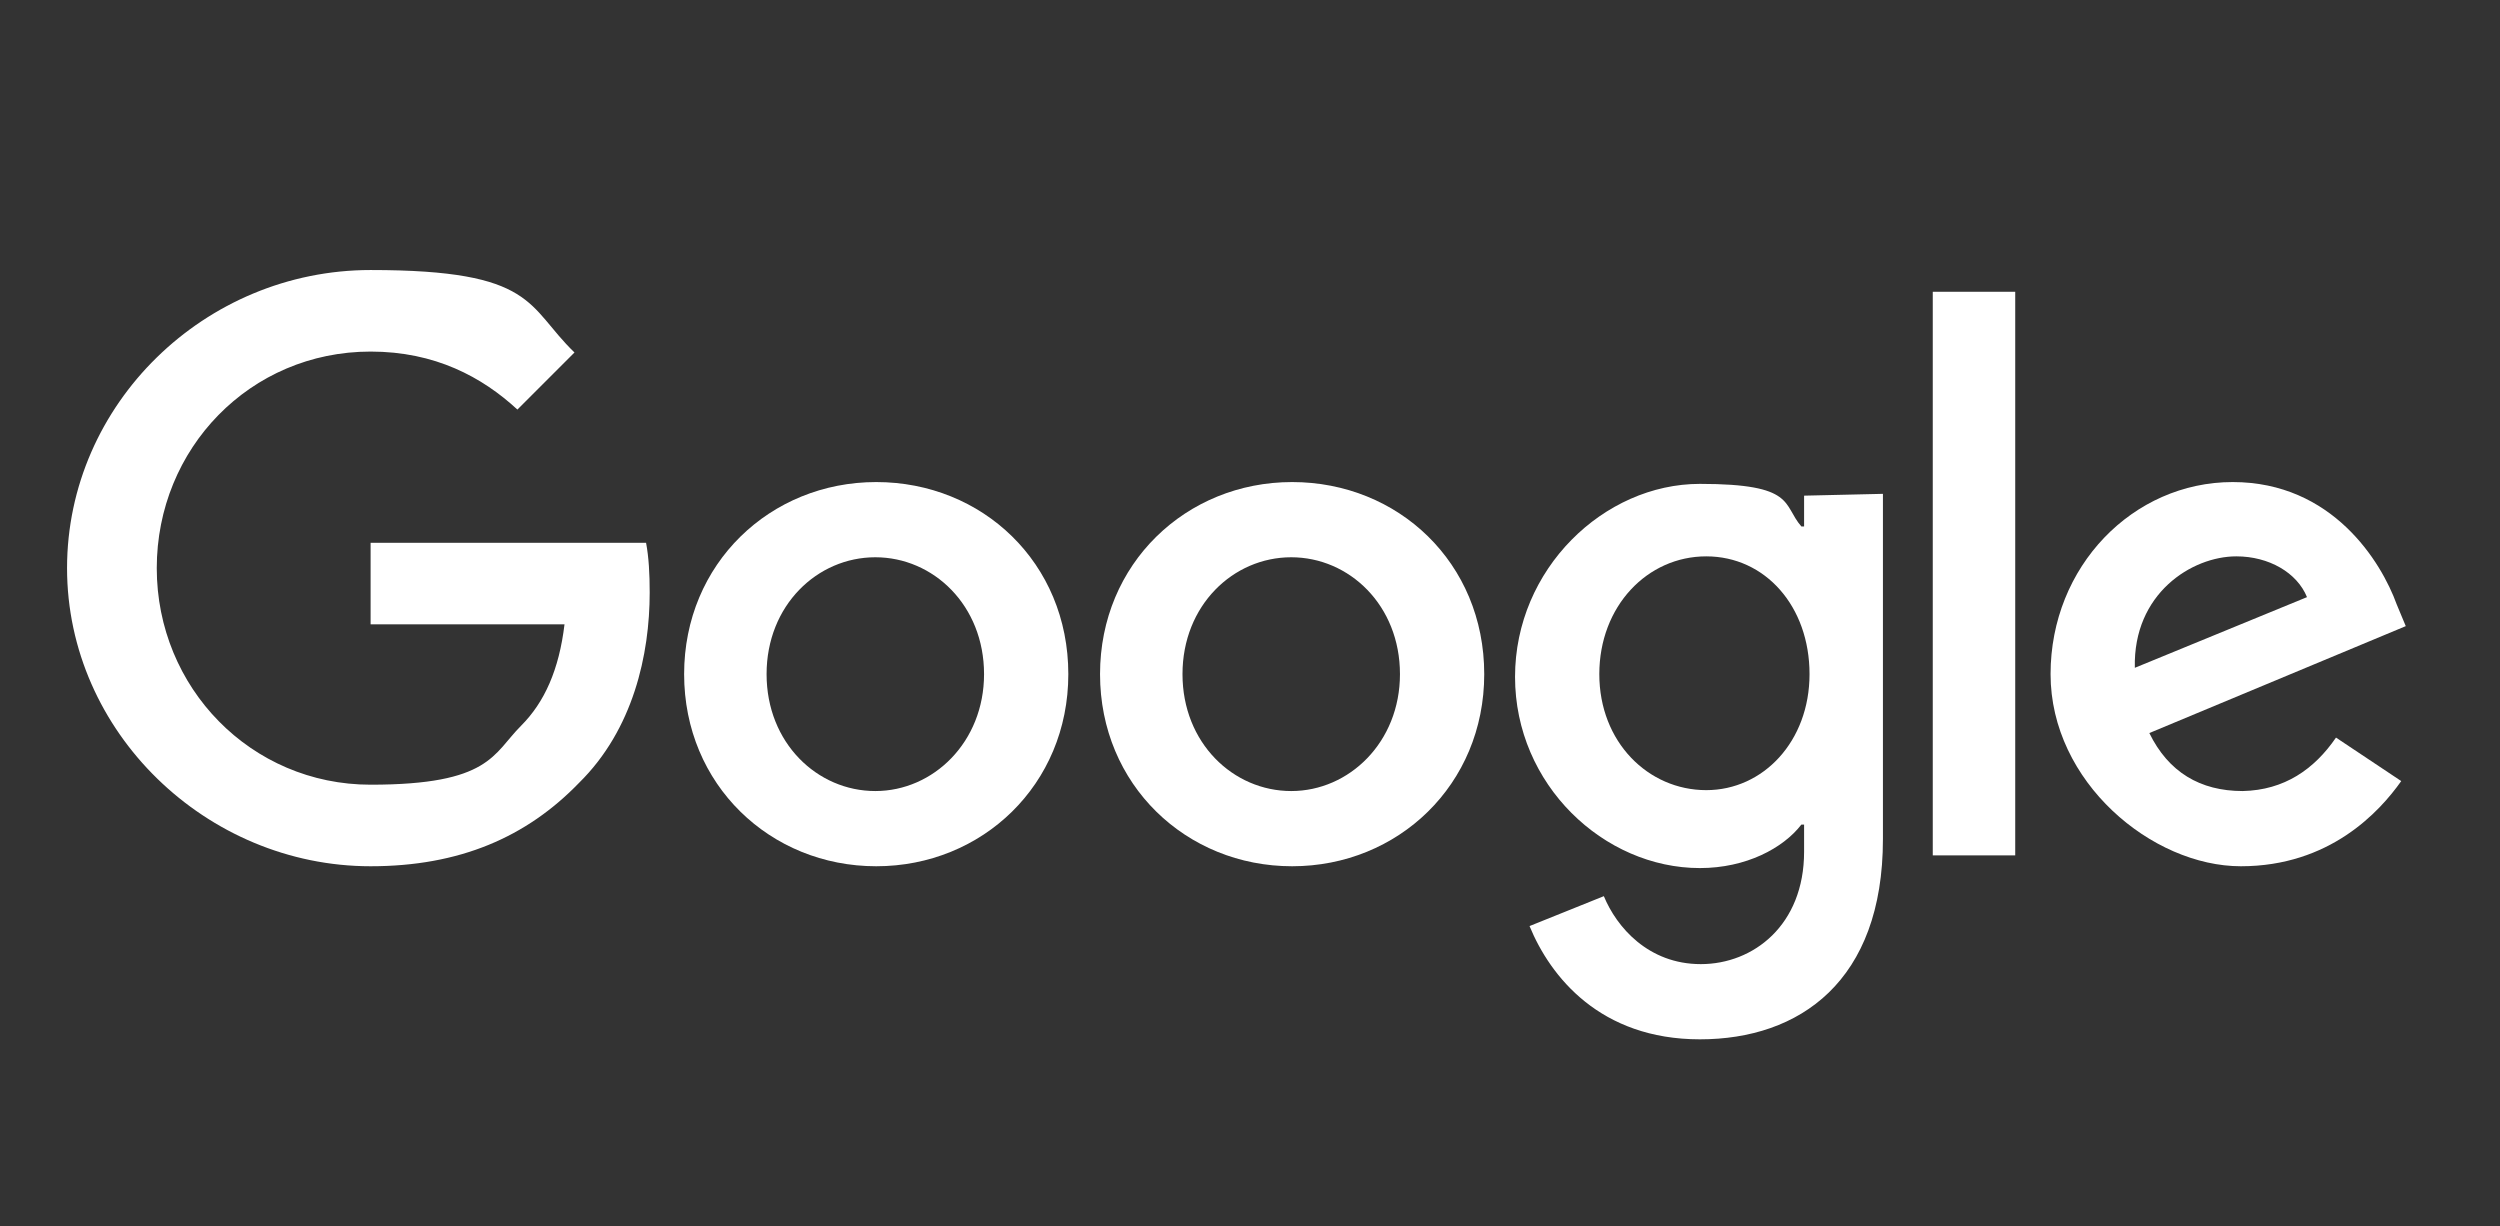
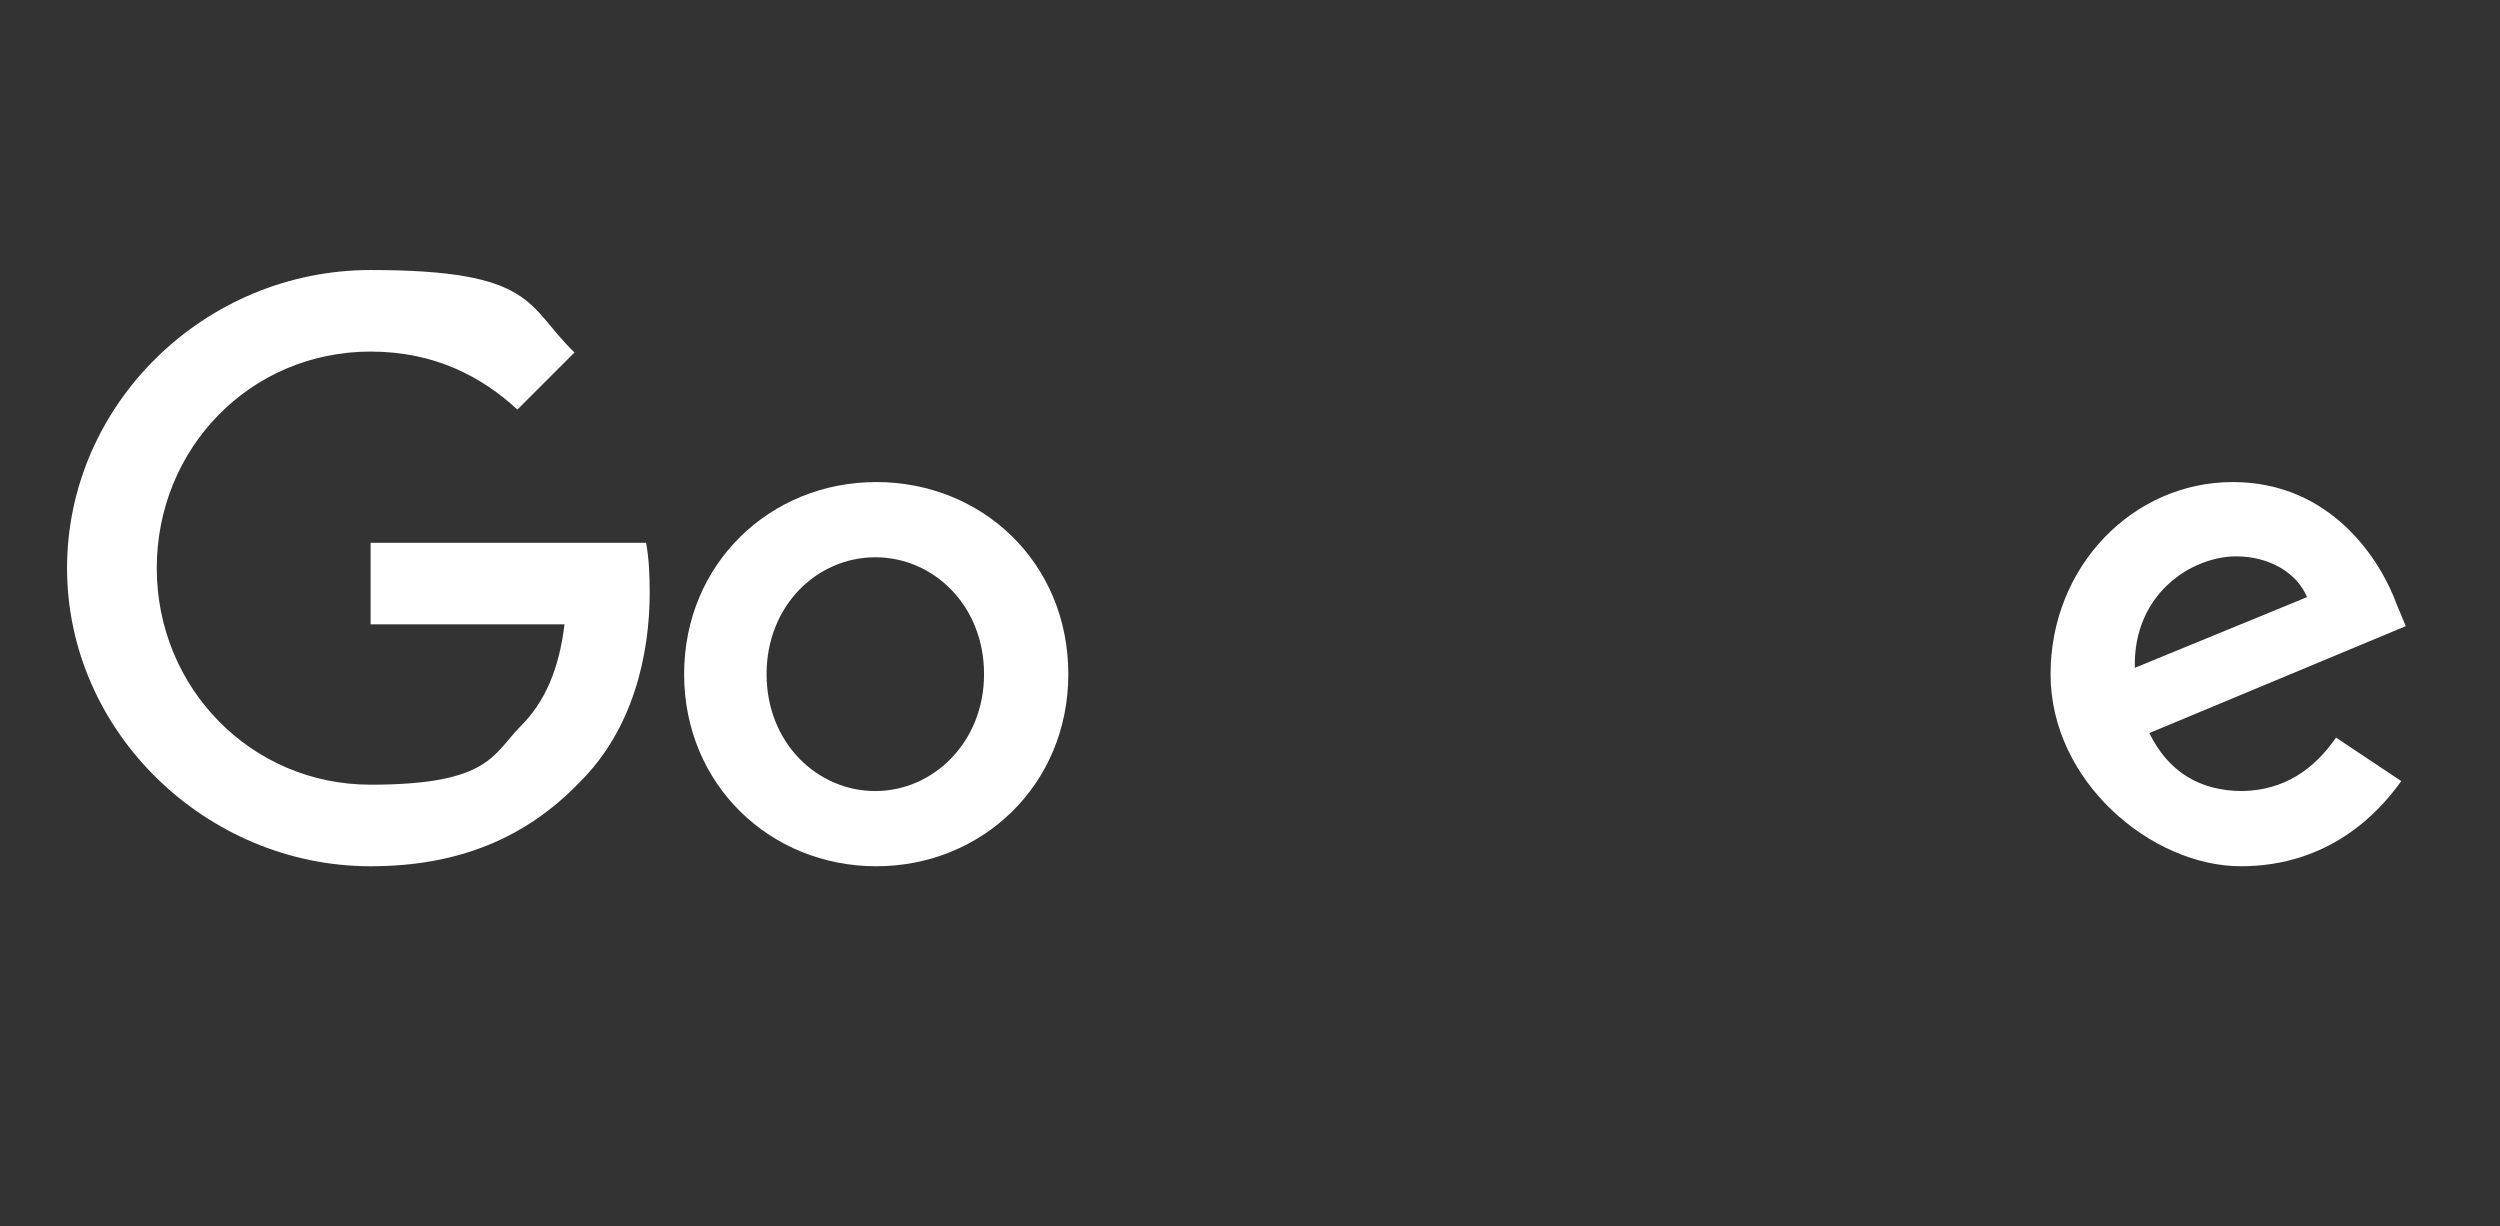
<svg xmlns="http://www.w3.org/2000/svg" viewBox="0 0 275.9 135.3">
  <rect x="0" y="0" width="275.9" height="135.3" fill="#333333" stroke="none" />
  <defs>
    <style>      .cls-1 {        fill: #fff;      }    </style>
  </defs>
  <g>
    <g id="Layer_1">
      <g>
        <path class="cls-1" d="M117.9,74.4c0,12.2-9.5,21.2-21.2,21.2s-21.2-9-21.2-21.2,9.5-21.2,21.2-21.2,21.2,8.9,21.2,21.2ZM108.6,74.4c0-7.6-5.6-12.9-12-12.9s-12,5.3-12,12.9,5.6,12.9,12,12.9,12-5.4,12-12.9Z" />
-         <path class="cls-1" d="M163.8,74.4c0,12.2-9.5,21.2-21.2,21.2s-21.2-9-21.2-21.2,9.5-21.2,21.2-21.2c11.7,0,21.2,8.9,21.2,21.2ZM154.5,74.4c0-7.6-5.6-12.9-12-12.9s-12,5.3-12,12.9,5.6,12.9,12,12.9,12-5.4,12-12.9Z" />
-         <path class="cls-1" d="M207.8,54.5v38.1c0,15.7-9.2,22.1-20.2,22.1s-16.5-6.9-18.8-12.5l8.2-3.3c1.4,3.4,4.9,7.5,10.7,7.5s11.4-4.3,11.4-12.4v-3h-.3c-2,2.6-6.1,4.8-11.2,4.8-10.6,0-20.4-9.2-20.4-21.1s9.8-21.3,20.4-21.3,9.1,2.3,11.2,4.7h.3v-3.4l8.7-.2h0ZM199.7,74.4c0-7.5-4.9-13-11.4-13s-11.8,5.5-11.8,13,5.4,12.8,11.8,12.8c6.3,0,11.4-5.4,11.4-12.8Z" />
-         <path class="cls-1" d="M222.4,32.2v62.2h-9.1v-62.2h9.1Z" />
        <path class="cls-1" d="M257.8,81.4l7.2,4.8c-2.4,3.4-7.9,9.4-17.7,9.4s-21-9.3-21-21.2,9.1-21.2,20.1-21.2,16.4,8.8,18.1,13.5l1,2.4-28.3,11.8c2.1,4.3,5.6,6.4,10.3,6.4,4.6-.1,7.9-2.4,10.3-5.9h0ZM235.6,73.7l19-7.8c-1.1-2.7-4.2-4.5-7.8-4.5-4.9,0-11.4,4.1-11.2,12.3Z" />
        <path class="cls-1" d="M40.9,68.9v-9h30.4c.3,1.6.4,3.4.4,5.5,0,6.8-1.8,15.1-7.8,21-5.8,6-13.2,9.2-23,9.2-18.1,0-33.5-14.8-33.5-32.9S22.6,29.8,40.9,29.8s17.2,4,22.5,9.1l-6.3,6.3c-3.9-3.6-9.1-6.4-16.2-6.4-13.3,0-23.6,10.7-23.6,23.9s10.4,23.9,23.6,23.9,13.5-3.4,16.6-6.5c2.6-2.6,4.2-6.2,4.8-11.2h-21.4Z" />
      </g>
    </g>
  </g>
</svg>